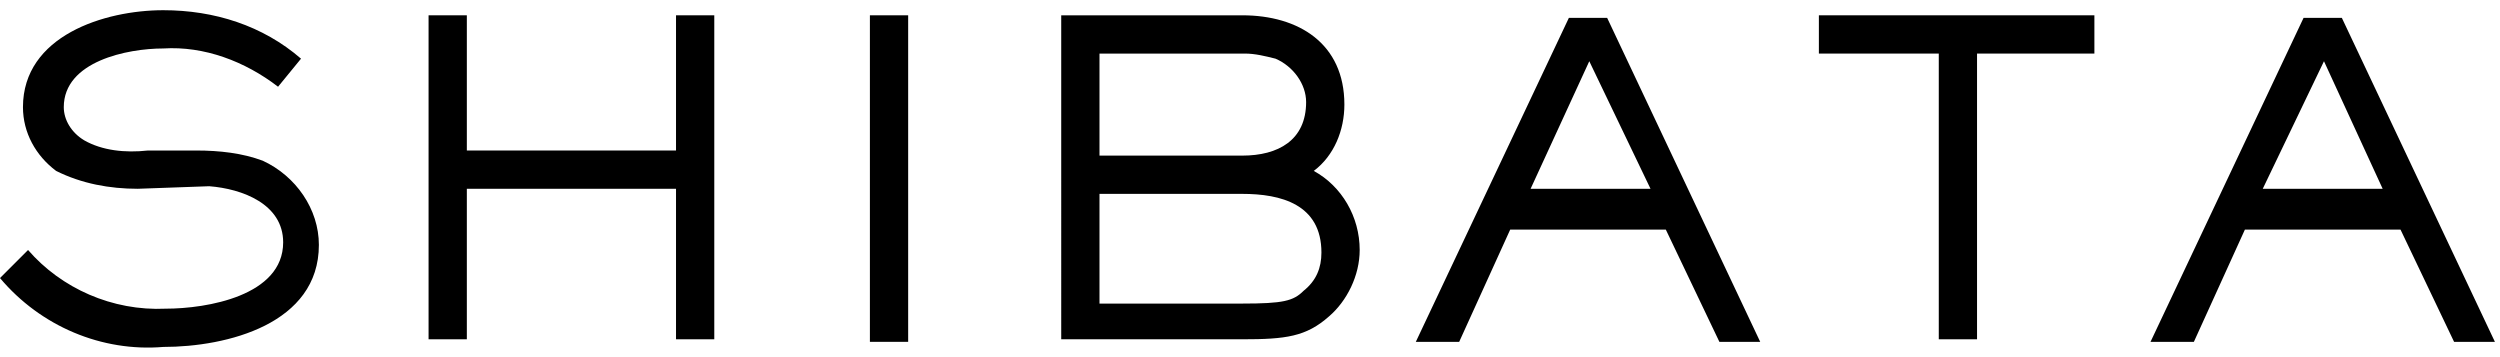
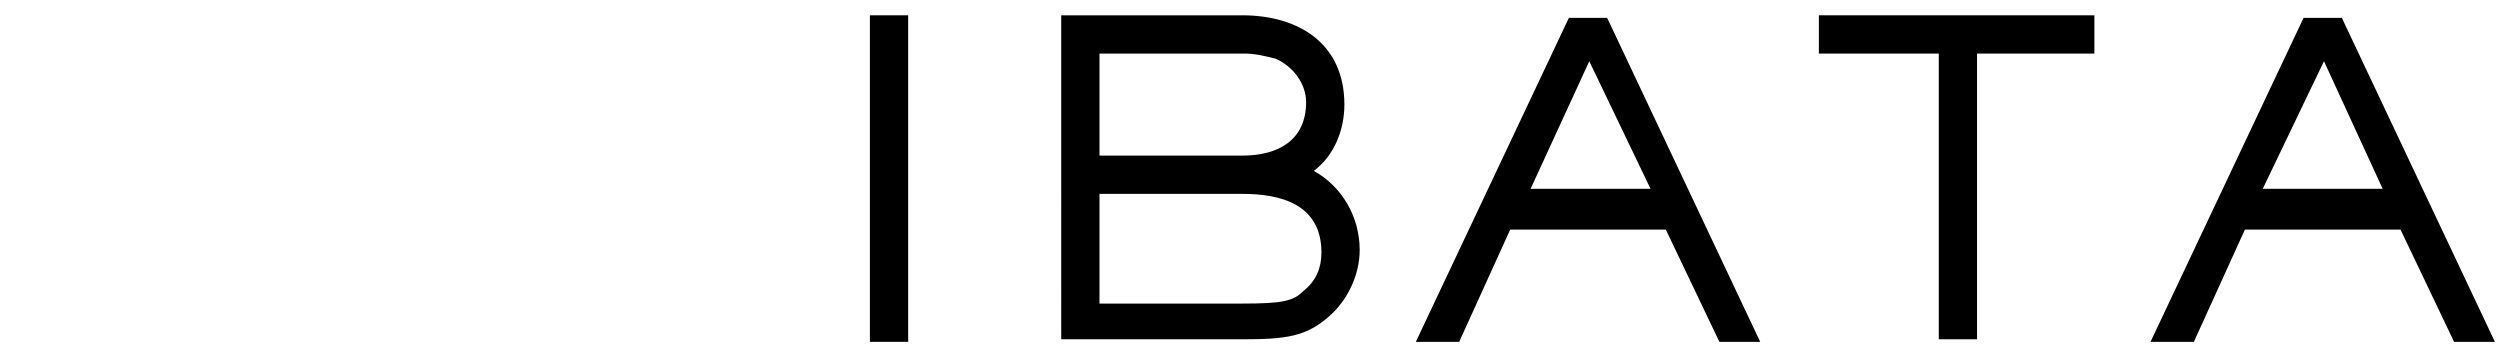
<svg xmlns="http://www.w3.org/2000/svg" version="1.1" id="レイヤー_1" x="0px" y="0px" viewBox="0 0 98 14" style="enable-background:new 0 0 98 14;" xml:space="preserve">
  <g id="レイヤー_2_1_">
    <g id="text">
-       <path d="M6.4,13.6C4,13.8,1.6,12.8,0,10.9l1.1-1.1c1.3,1.5,3.3,2.4,5.4,2.3c1.6,0,4.6-0.5,4.6-2.6c0-1.5-1.6-2.1-2.9-2.2L5.4,7.4    C4.3,7.4,3.2,7.2,2.2,6.7C1.4,6.1,0.9,5.2,0.9,4.2c0-2.8,3.2-3.8,5.5-3.8c2,0,3.9,0.6,5.4,1.9l-0.9,1.1C9.6,2.4,8,1.8,6.4,1.9    C5,1.9,2.5,2.4,2.5,4.2c0,0.5,0.3,1,0.8,1.3C4,5.9,4.9,6,5.8,5.9h1.9c0.9,0,1.8,0.1,2.6,0.4c1.3,0.6,2.2,1.9,2.2,3.3    C12.5,12.7,8.9,13.6,6.4,13.6z" />
-       <path d="M26.5,13.4V7.4h-8.2v5.9h-1.5V0.6h1.5v5.3h8.2V0.6h1.5v12.7H26.5z" />
      <path d="M34.1,13.4V0.6h1.5v12.8H34.1z" />
      <path d="M52.1,12.4c-0.9,0.8-1.7,0.9-3.4,0.9h-7.1V0.6h7.1c2.2,0,4,1.1,4,3.5c0,1-0.4,2-1.2,2.6c1.1,0.6,1.8,1.8,1.8,3.1    C53.3,10.8,52.8,11.8,52.1,12.4z M50,2.3c-0.4-0.1-0.8-0.2-1.2-0.2h-5.7v4h5.6c1.4,0,2.5-0.6,2.5-2.1C51.2,3.3,50.7,2.6,50,2.3z     M48.7,7.6h-5.6v4.3h5.6c1.6,0,2-0.1,2.4-0.5c0.5-0.4,0.7-0.9,0.7-1.5C51.8,8,50.2,7.6,48.7,7.6z" />
      <path d="M67.4,13.4L65.3,9h-6.1l-2,4.4h-1.7l6-12.7h1.5l6,12.7H67.4z M62.3,2.4l-2.3,5h4.7L62.3,2.4z" />
      <path d="M77.5,2.1v11.2H76V2.1h-4.7V0.6h10.8v1.5H77.5z" />
      <path d="M96.2,13.4L94.1,9H88l-2,4.4h-1.7l6-12.7h1.5l6,12.7H96.2z M91.1,2.4l-2.4,5h4.7L91.1,2.4z" />
    </g>
  </g>
</svg>